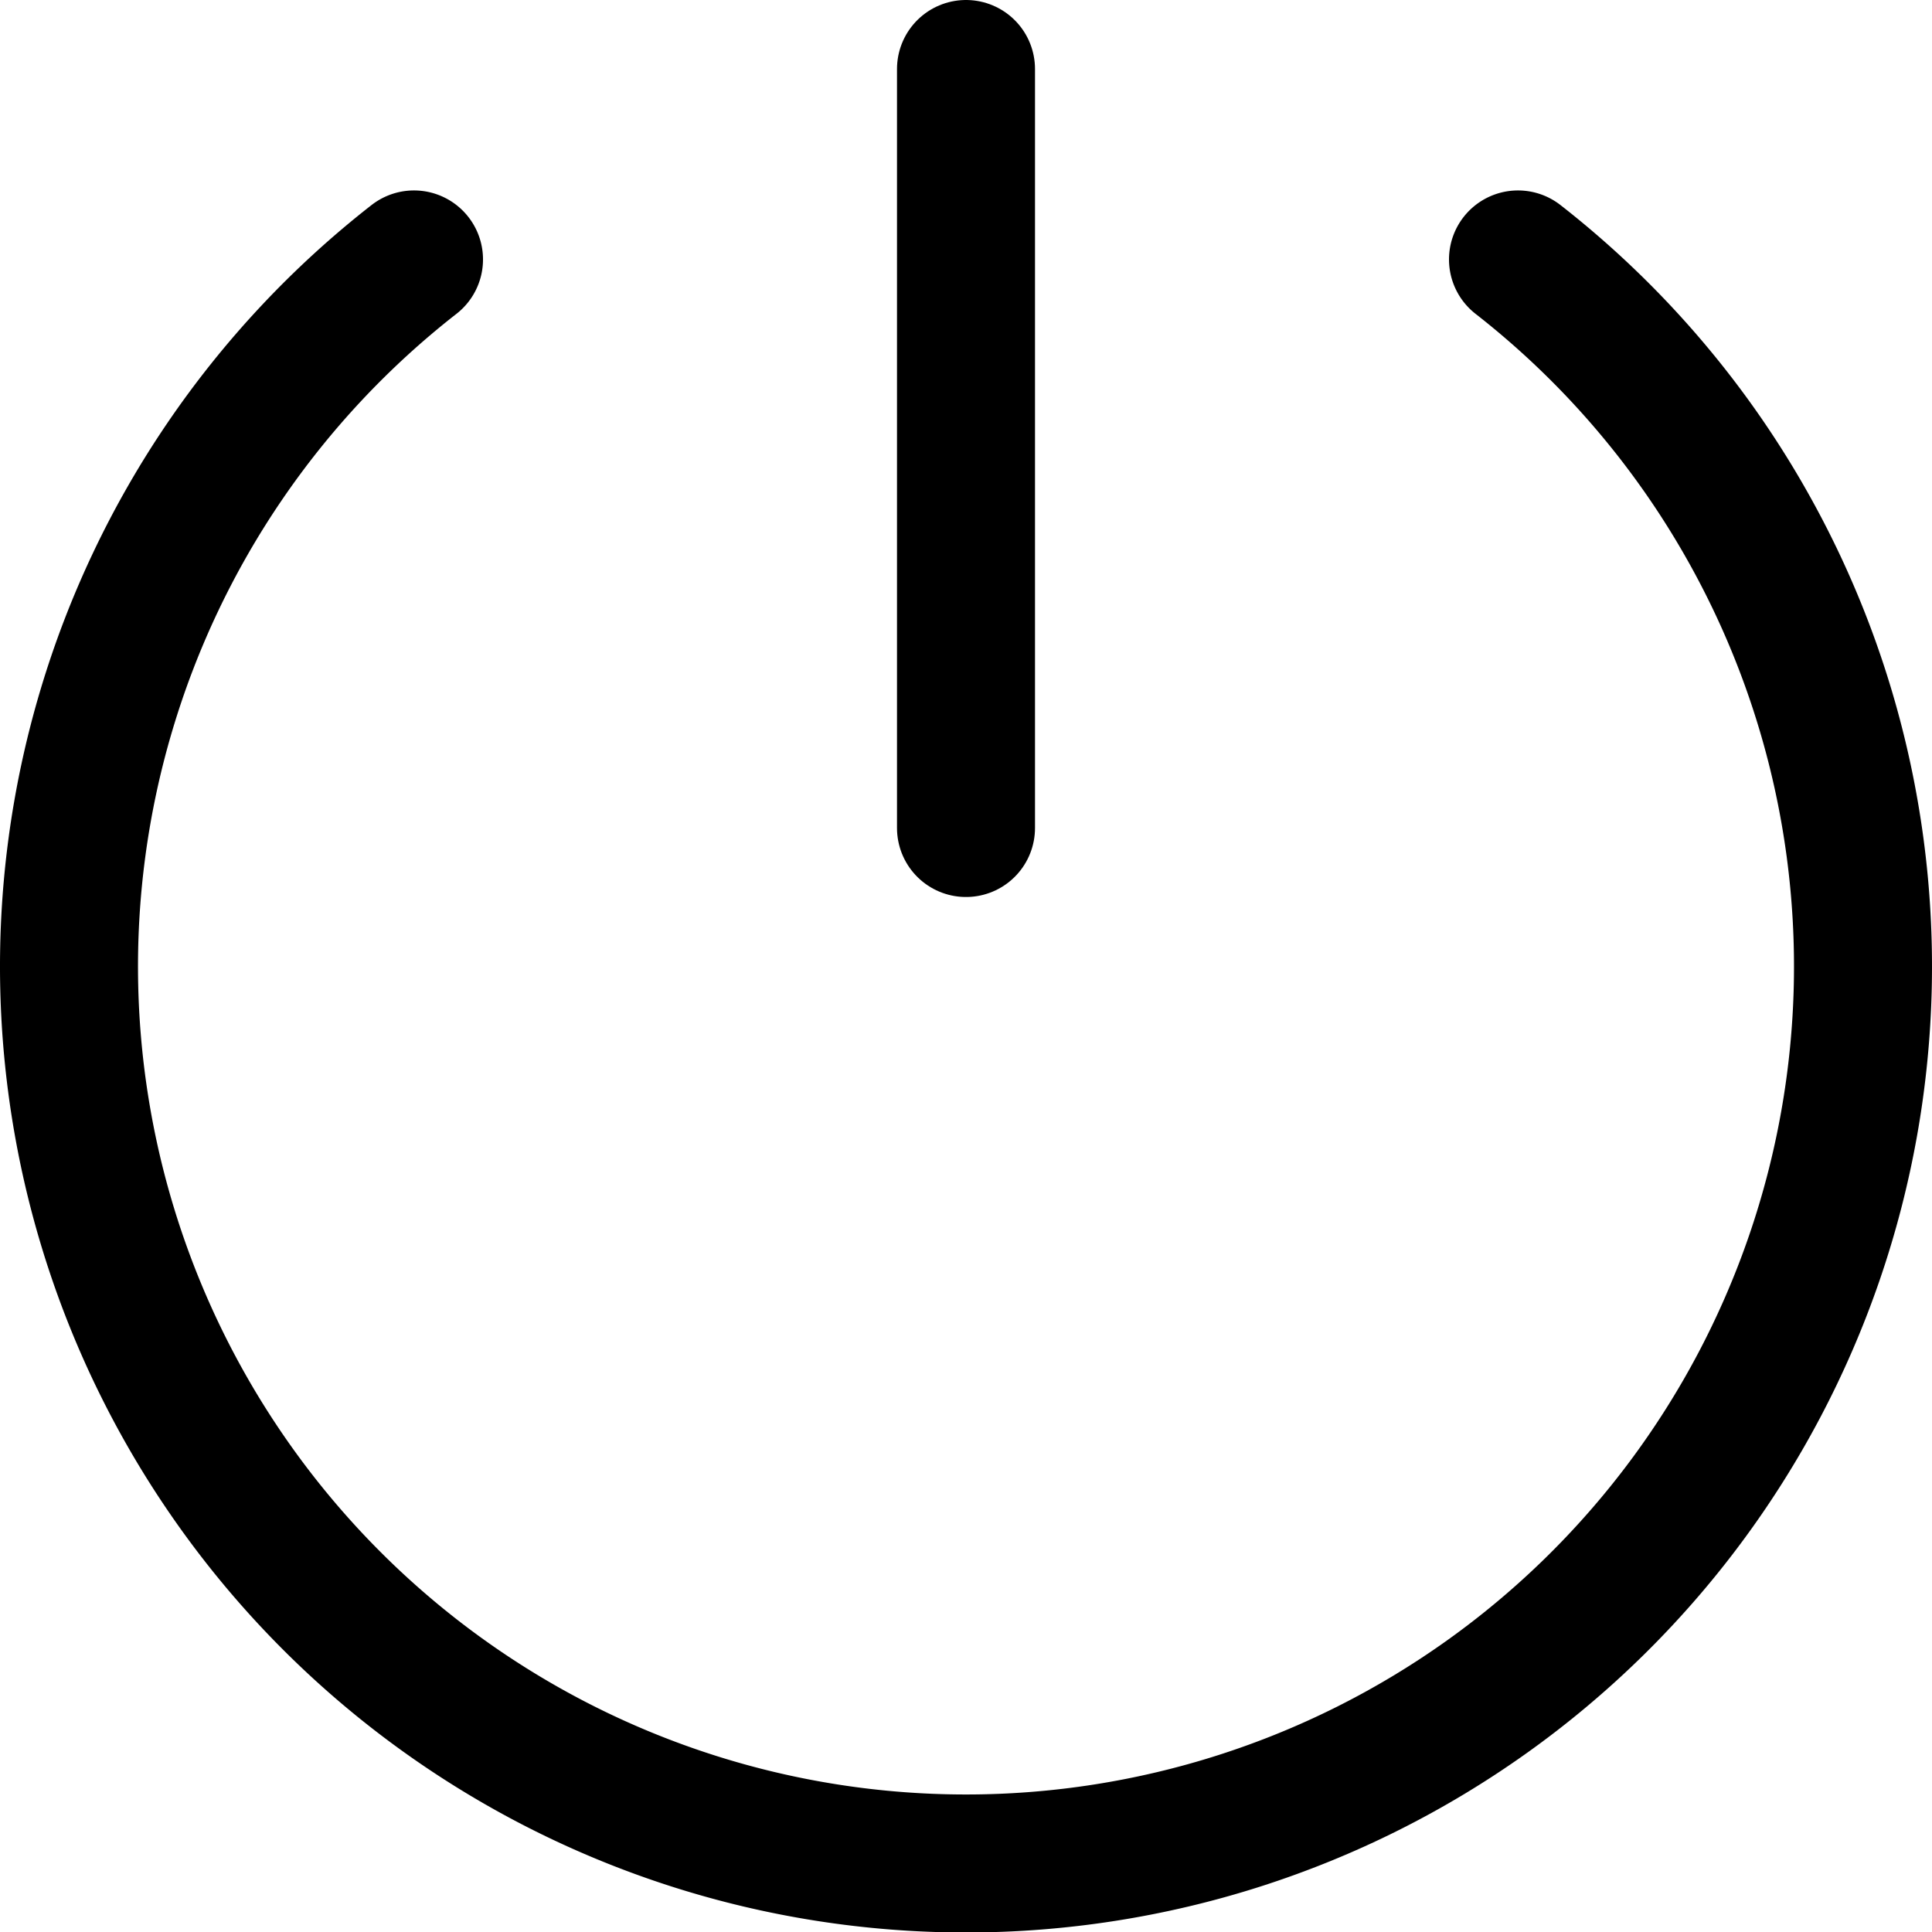
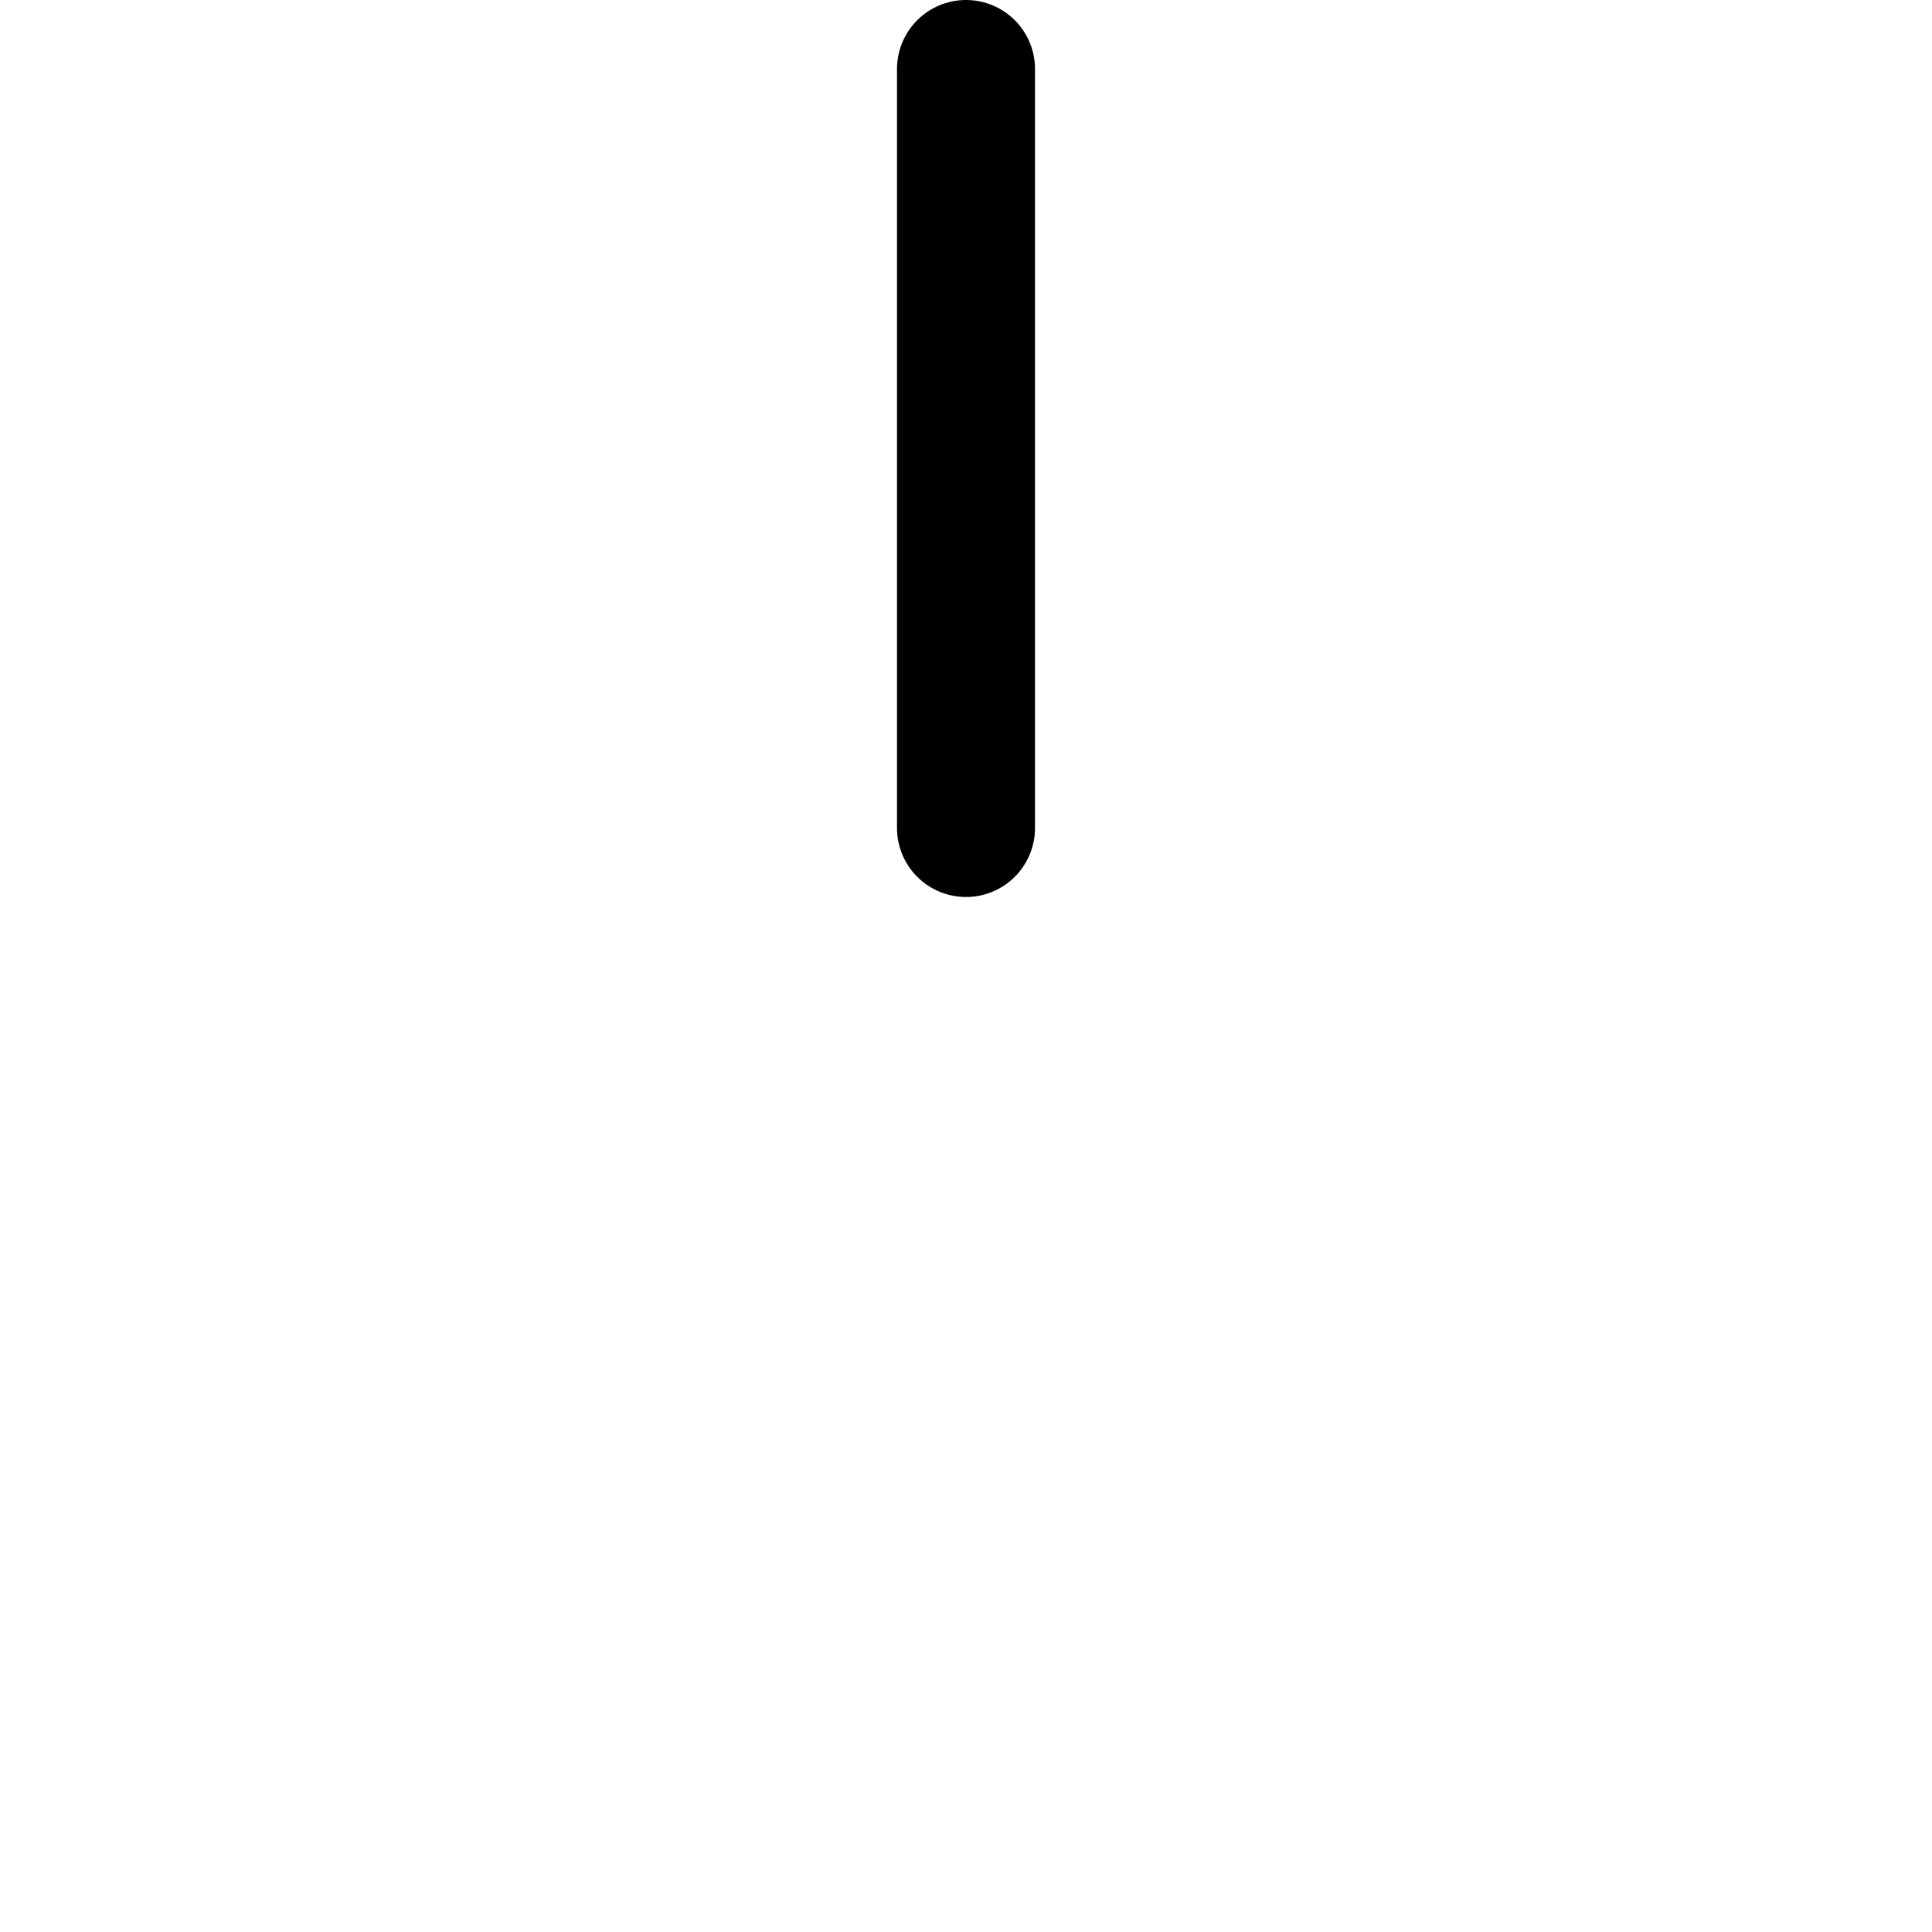
<svg xmlns="http://www.w3.org/2000/svg" viewBox="0 0 14 14">
  <g transform="matrix(1,0,0,1,0,0)">
    <g>
      <line x1="7" y1="0.5" x2="7" y2="6" style="fill: none;stroke: #000000;stroke-linecap: round;stroke-linejoin: round" />
-       <path d="M11,1.88a6.5,6.5,0,1,1-8,0" style="fill: none;stroke: #000000;stroke-linecap: round;stroke-linejoin: round" />
    </g>
  </g>
</svg>